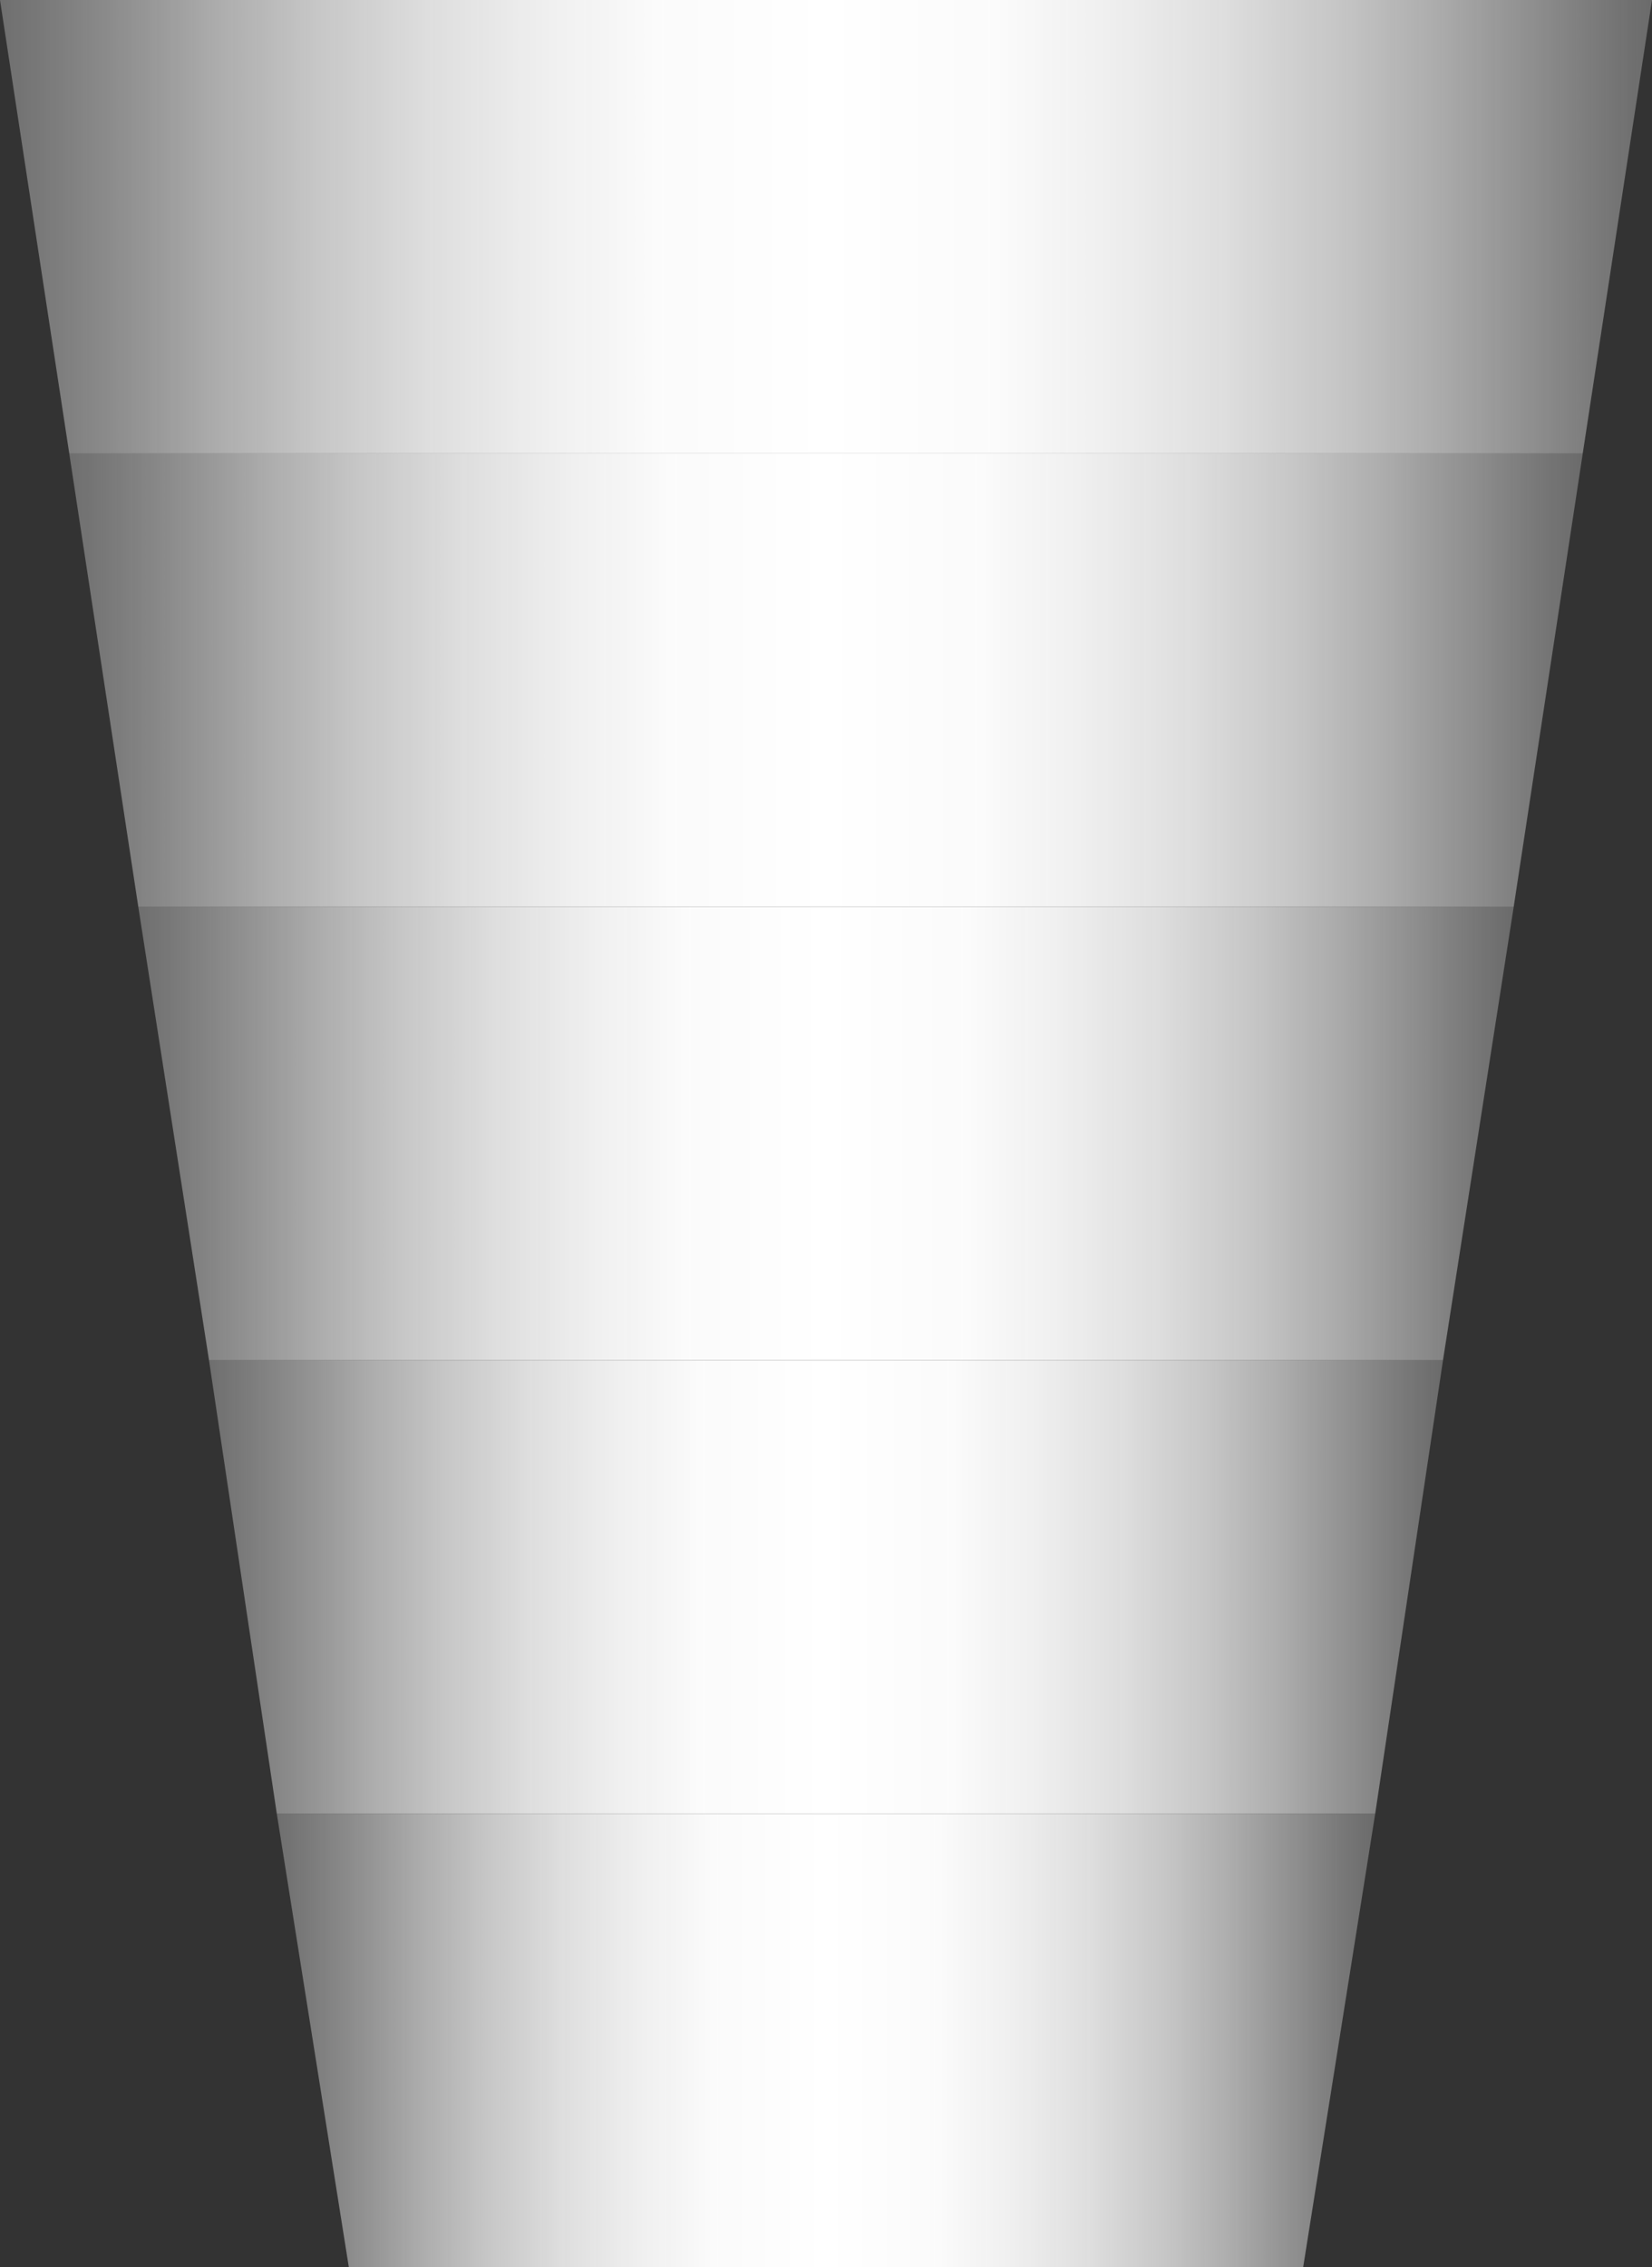
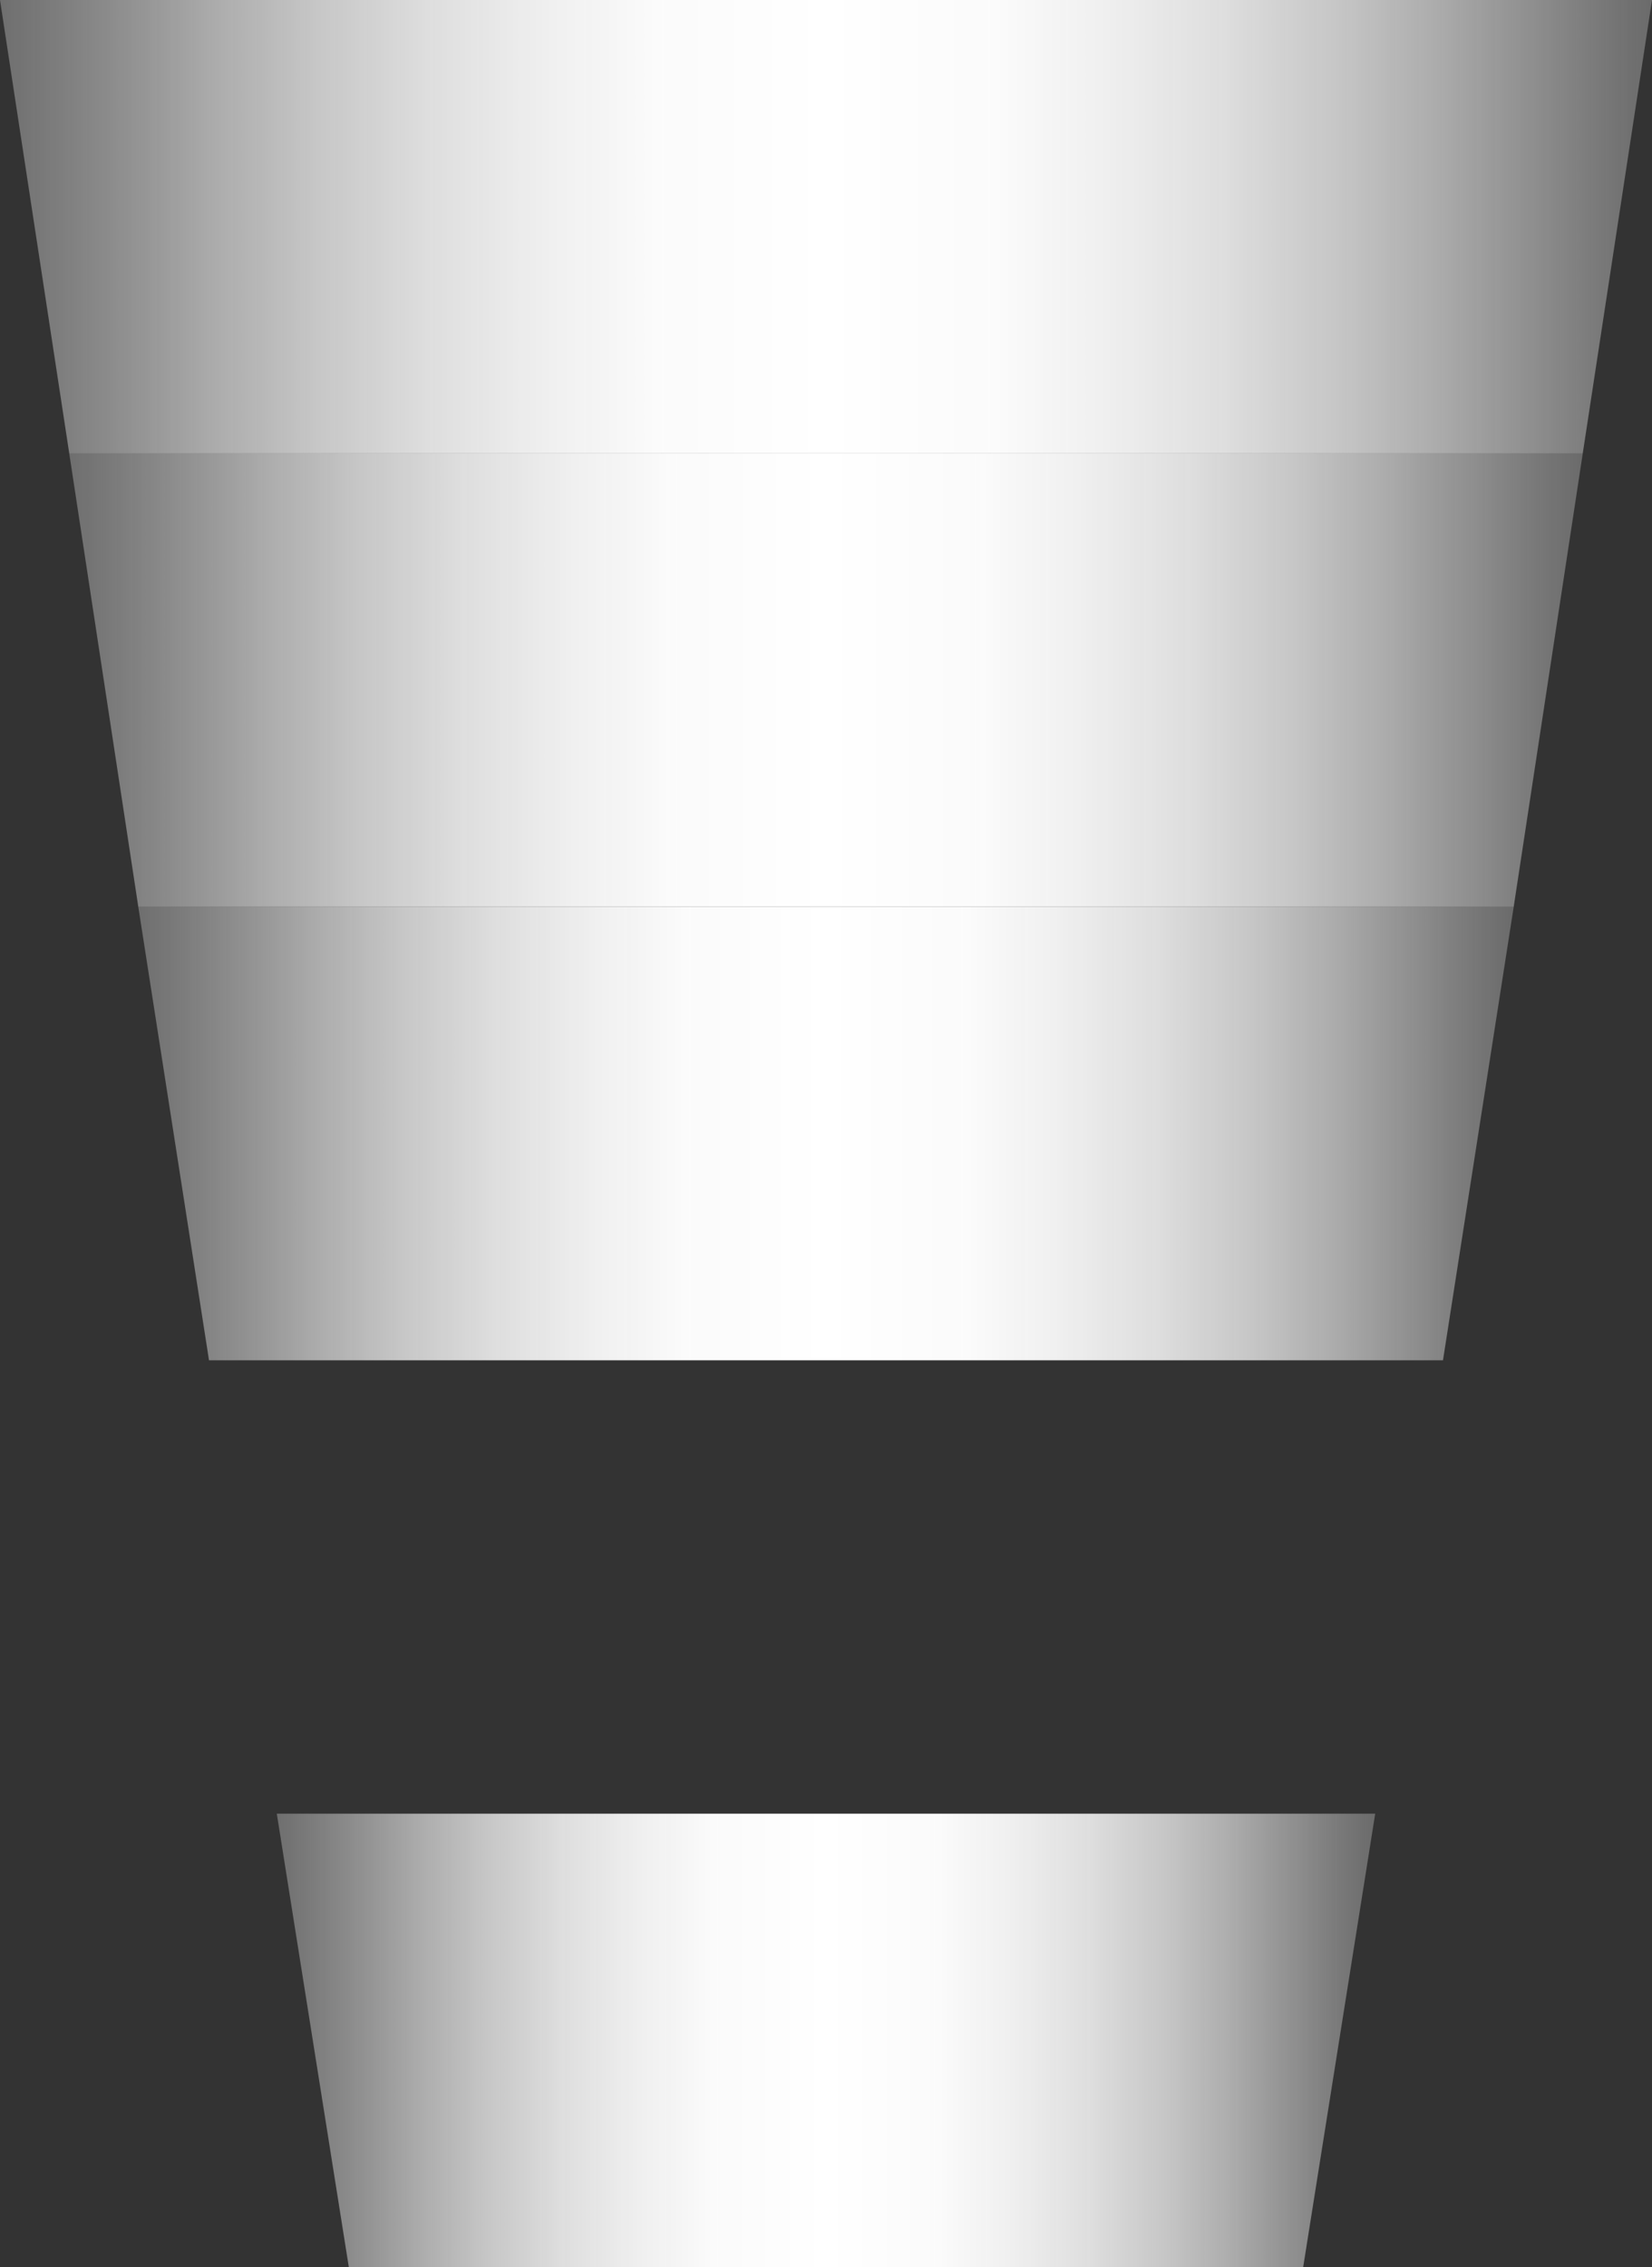
<svg xmlns="http://www.w3.org/2000/svg" xmlns:xlink="http://www.w3.org/1999/xlink" id="uuid-6a8c610b-3948-4bbf-87dd-e8afa5fd39c6" width="339" height="465" viewBox="0 0 339 465">
  <rect x="0" y="0" width="339" height="465" fill="#333333" stroke="none" />
  <defs>
    <linearGradient id="uuid-ea225b13-5baf-45ea-afb1-050a9fec6dcc" x1="0" y1="46.5" x2="339" y2="46.5" gradientUnits="userSpaceOnUse">
      <stop offset="0" stop-color="#a3a3a3" stop-opacity=".5" />
      <stop offset="0" stop-color="#a6a6a6" stop-opacity=".52" />
      <stop offset=".07" stop-color="#bebebe" stop-opacity=".65" />
      <stop offset=".13" stop-color="#d2d2d2" stop-opacity=".76" />
      <stop offset=".19" stop-color="#e2e2e2" stop-opacity=".84" />
      <stop offset=".26" stop-color="#efefef" stop-opacity=".91" />
      <stop offset=".33" stop-color="#f7f7f7" stop-opacity=".96" />
      <stop offset=".4" stop-color="#fdfdfd" stop-opacity=".99" />
      <stop offset=".5" stop-color="#fff" />
      <stop offset=".6" stop-color="#fdfdfd" stop-opacity=".99" />
      <stop offset=".67" stop-color="#f7f7f7" stop-opacity=".96" />
      <stop offset=".74" stop-color="#efefef" stop-opacity=".91" />
      <stop offset=".81" stop-color="#e2e2e2" stop-opacity=".84" />
      <stop offset=".87" stop-color="#d2d2d2" stop-opacity=".76" />
      <stop offset=".93" stop-color="#bebebe" stop-opacity=".65" />
      <stop offset=".99" stop-color="#a6a6a6" stop-opacity=".52" />
      <stop offset="1" stop-color="#a3a3a3" stop-opacity=".5" />
    </linearGradient>
    <linearGradient id="uuid-126b4aaa-0222-429a-9115-59b42dd7fb31" x1="14.21" y1="139.5" x2="324.79" y2="139.5" xlink:href="#uuid-ea225b13-5baf-45ea-afb1-050a9fec6dcc" />
    <linearGradient id="uuid-1524eba0-870d-409d-b268-3f1018d22018" x1="28.38" y1="232.5" x2="310.62" y2="232.5" xlink:href="#uuid-ea225b13-5baf-45ea-afb1-050a9fec6dcc" />
    <linearGradient id="uuid-5ffa0ed1-f7db-4f67-bded-3266fc52ef0a" x1="42.89" y1="325.5" x2="296.11" y2="325.5" xlink:href="#uuid-ea225b13-5baf-45ea-afb1-050a9fec6dcc" />
    <linearGradient id="uuid-68b03059-eae1-4a75-8125-e98da3149d63" x1="56.8" y1="418.5" x2="282.2" y2="418.5" xlink:href="#uuid-ea225b13-5baf-45ea-afb1-050a9fec6dcc" />
  </defs>
  <g id="uuid-739fa133-5e32-4452-b96f-ddf0b67041de">
    <polygon points="324.79 93 14.21 93 0 0 339 0 324.79 93" style="fill:url(#uuid-ea225b13-5baf-45ea-afb1-050a9fec6dcc); stroke-width:0px;" />
    <polygon points="310.62 186 28.38 186 14.21 93 324.79 93 310.62 186" style="fill:url(#uuid-126b4aaa-0222-429a-9115-59b42dd7fb31); stroke-width:0px;" />
    <polygon points="310.62 186 28.38 186 42.89 279 296.11 279 310.62 186" style="fill:url(#uuid-1524eba0-870d-409d-b268-3f1018d22018); stroke-width:0px;" />
-     <polygon points="282.2 372 56.8 372 42.89 279 296.11 279 282.2 372" style="fill:url(#uuid-5ffa0ed1-f7db-4f67-bded-3266fc52ef0a); stroke-width:0px;" />
    <polygon points="282.2 372 56.8 372 71.58 465 267.42 465 282.2 372" style="fill:url(#uuid-68b03059-eae1-4a75-8125-e98da3149d63); stroke-width:0px;" />
  </g>
</svg>